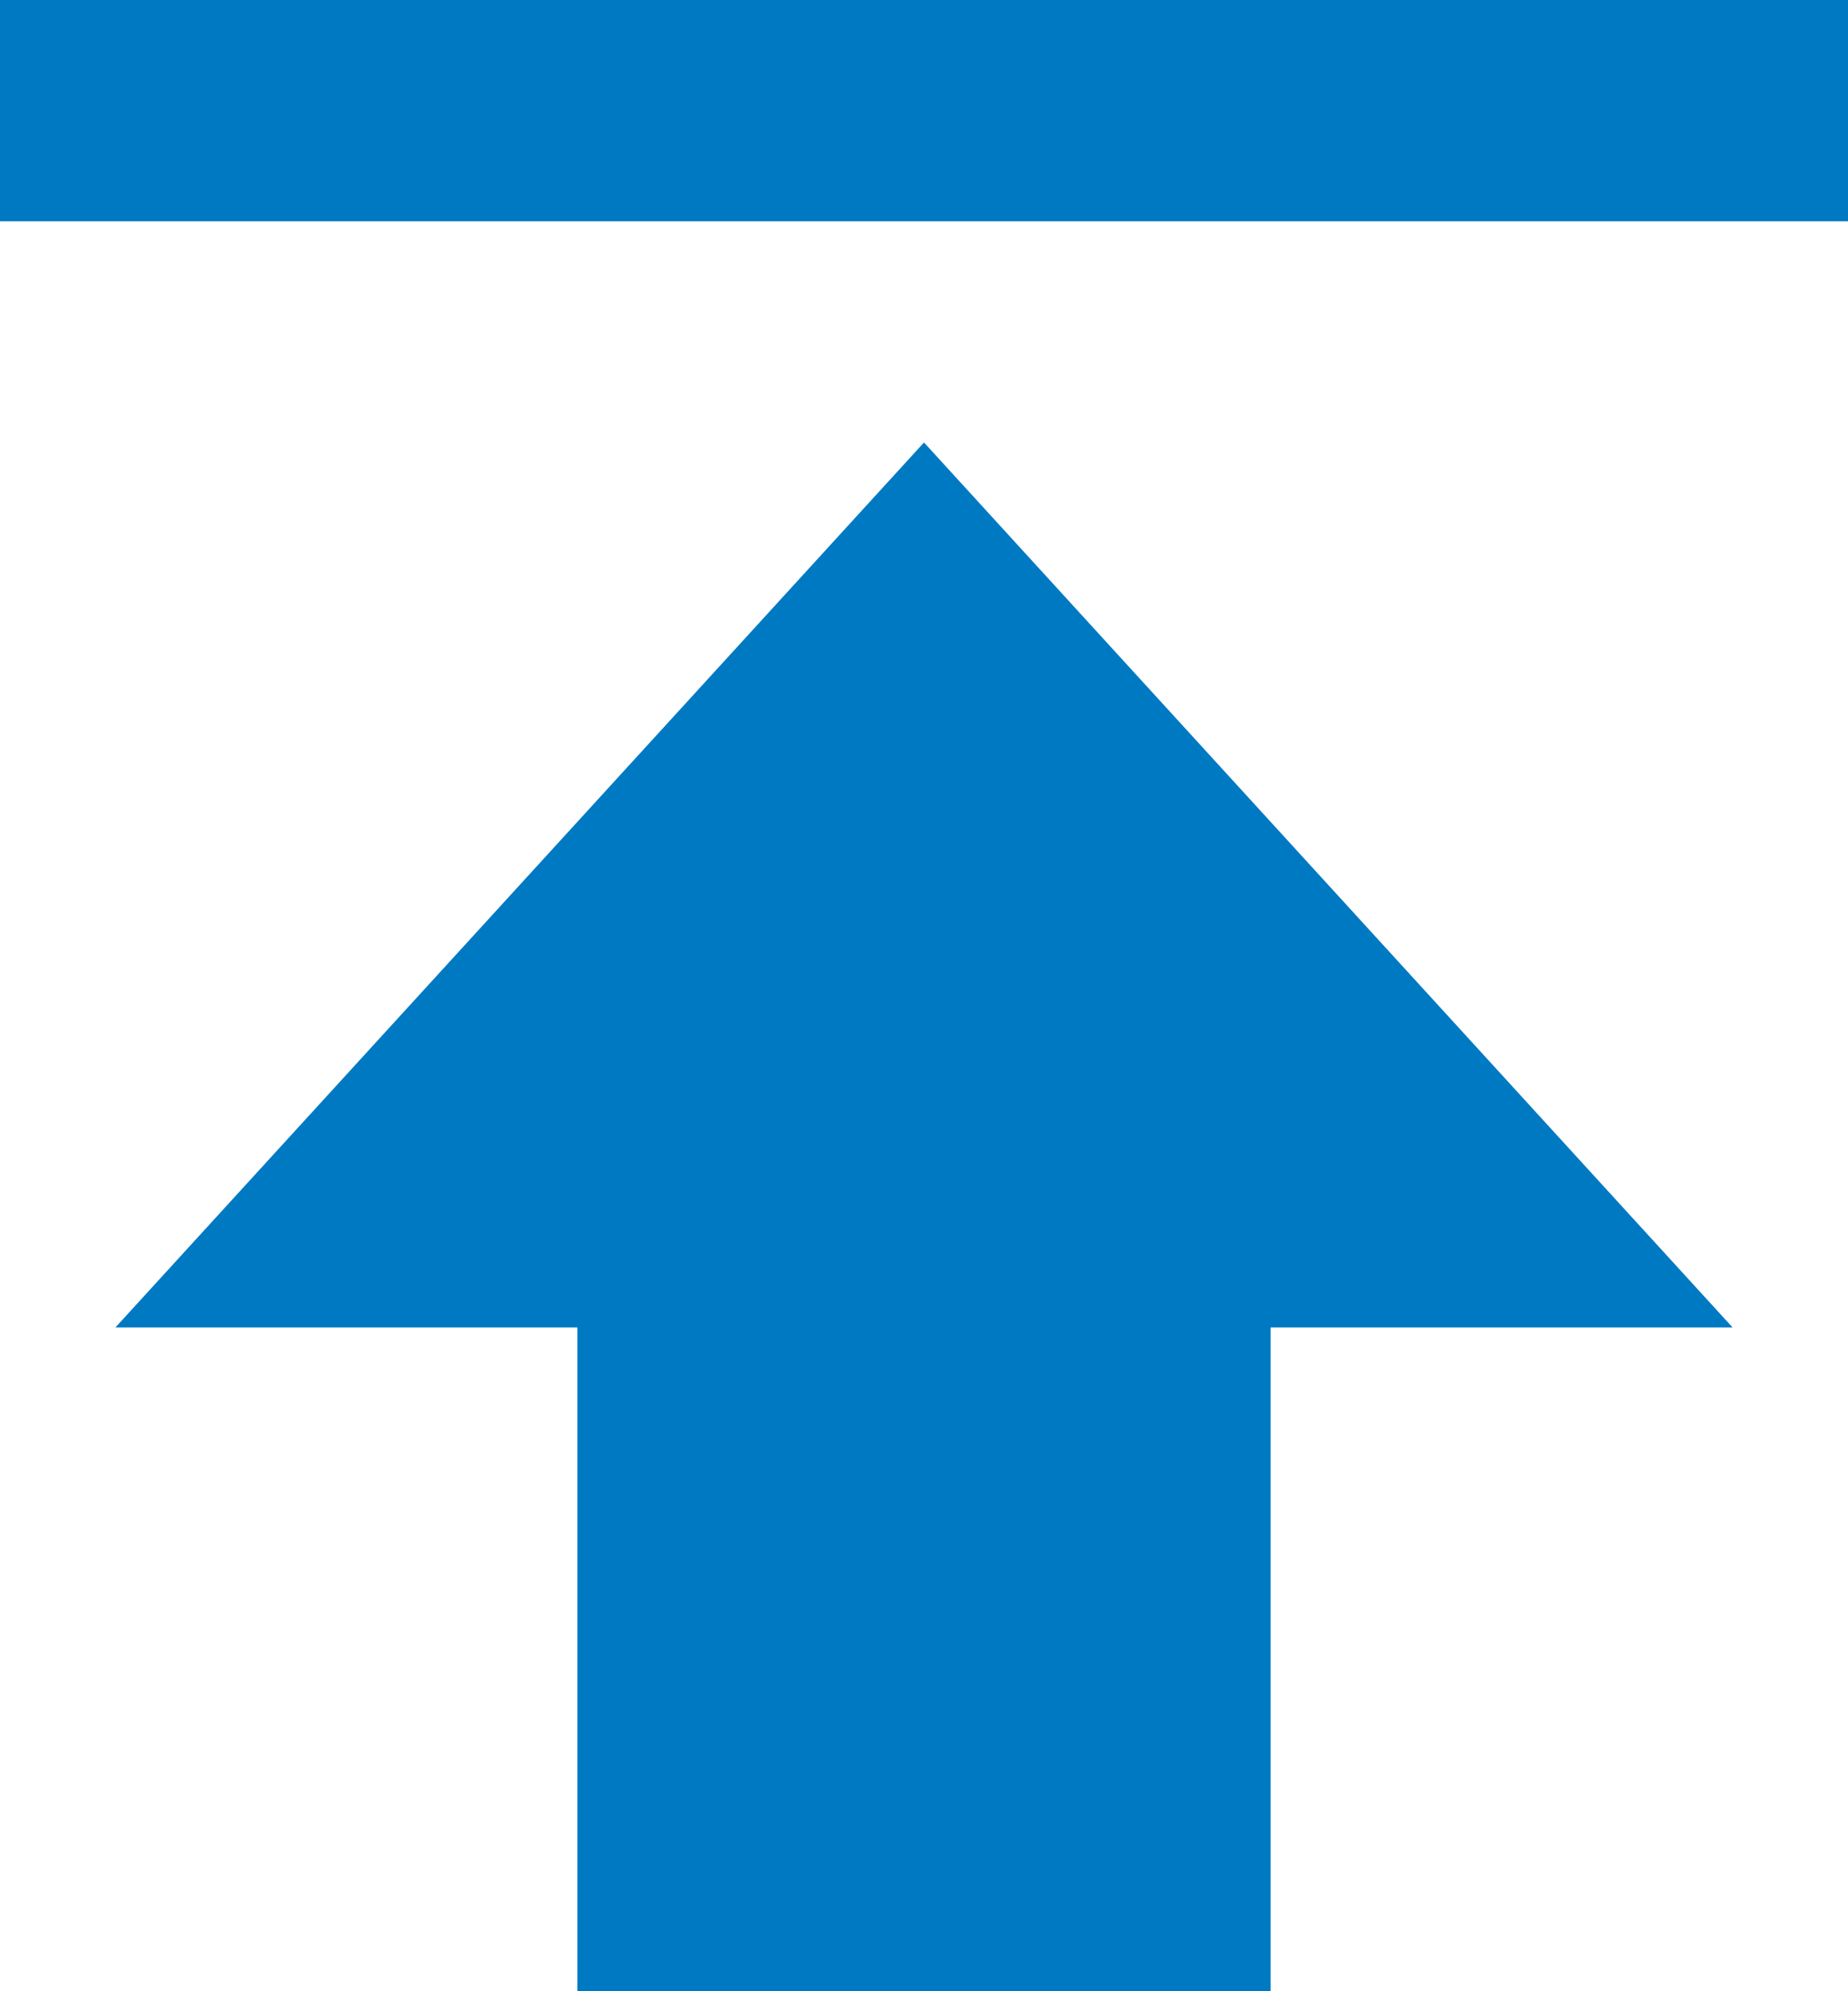
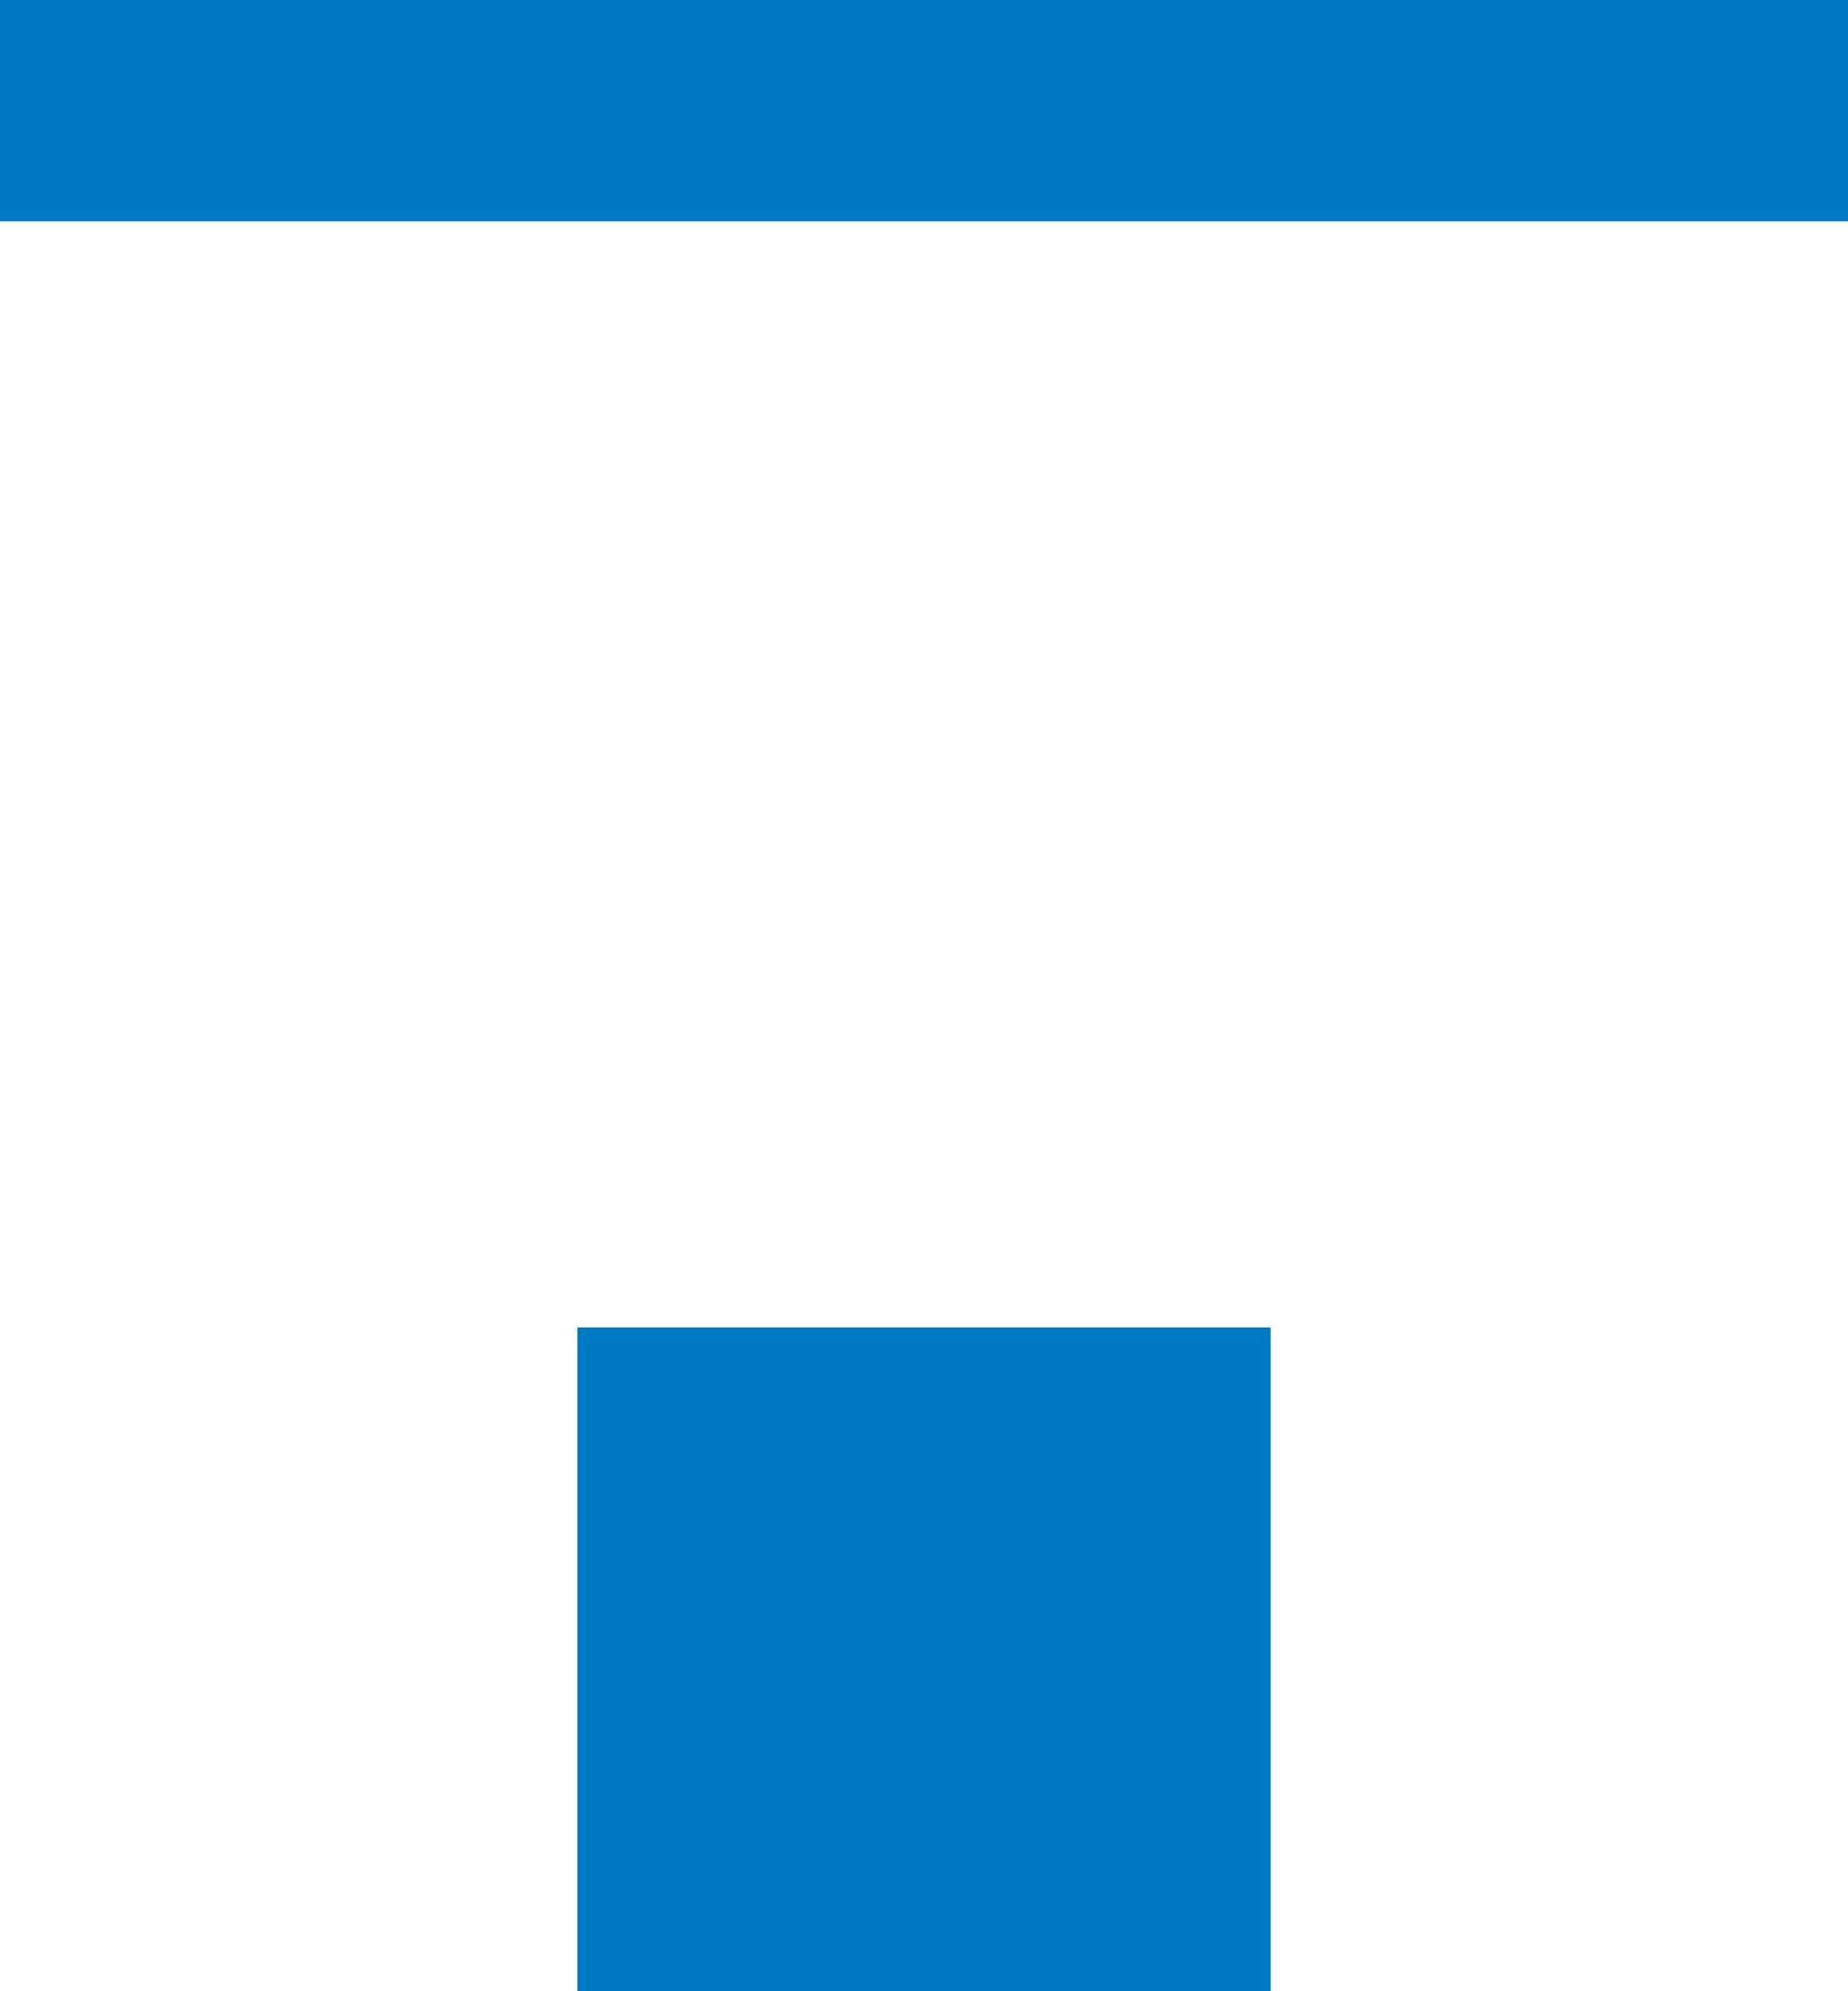
<svg xmlns="http://www.w3.org/2000/svg" width="13" height="14" viewBox="0 0 13 14" fill="none">
-   <path d="M0.812 9.333H4.062V14H8.938V9.333H12.188L6.5 3.111L0.812 9.333ZM0 0H13V1.556H0V0Z" fill="#0079c3" />
+   <path d="M0.812 9.333H4.062V14H8.938V9.333H12.188L0.812 9.333ZM0 0H13V1.556H0V0Z" fill="#0079c3" />
</svg>